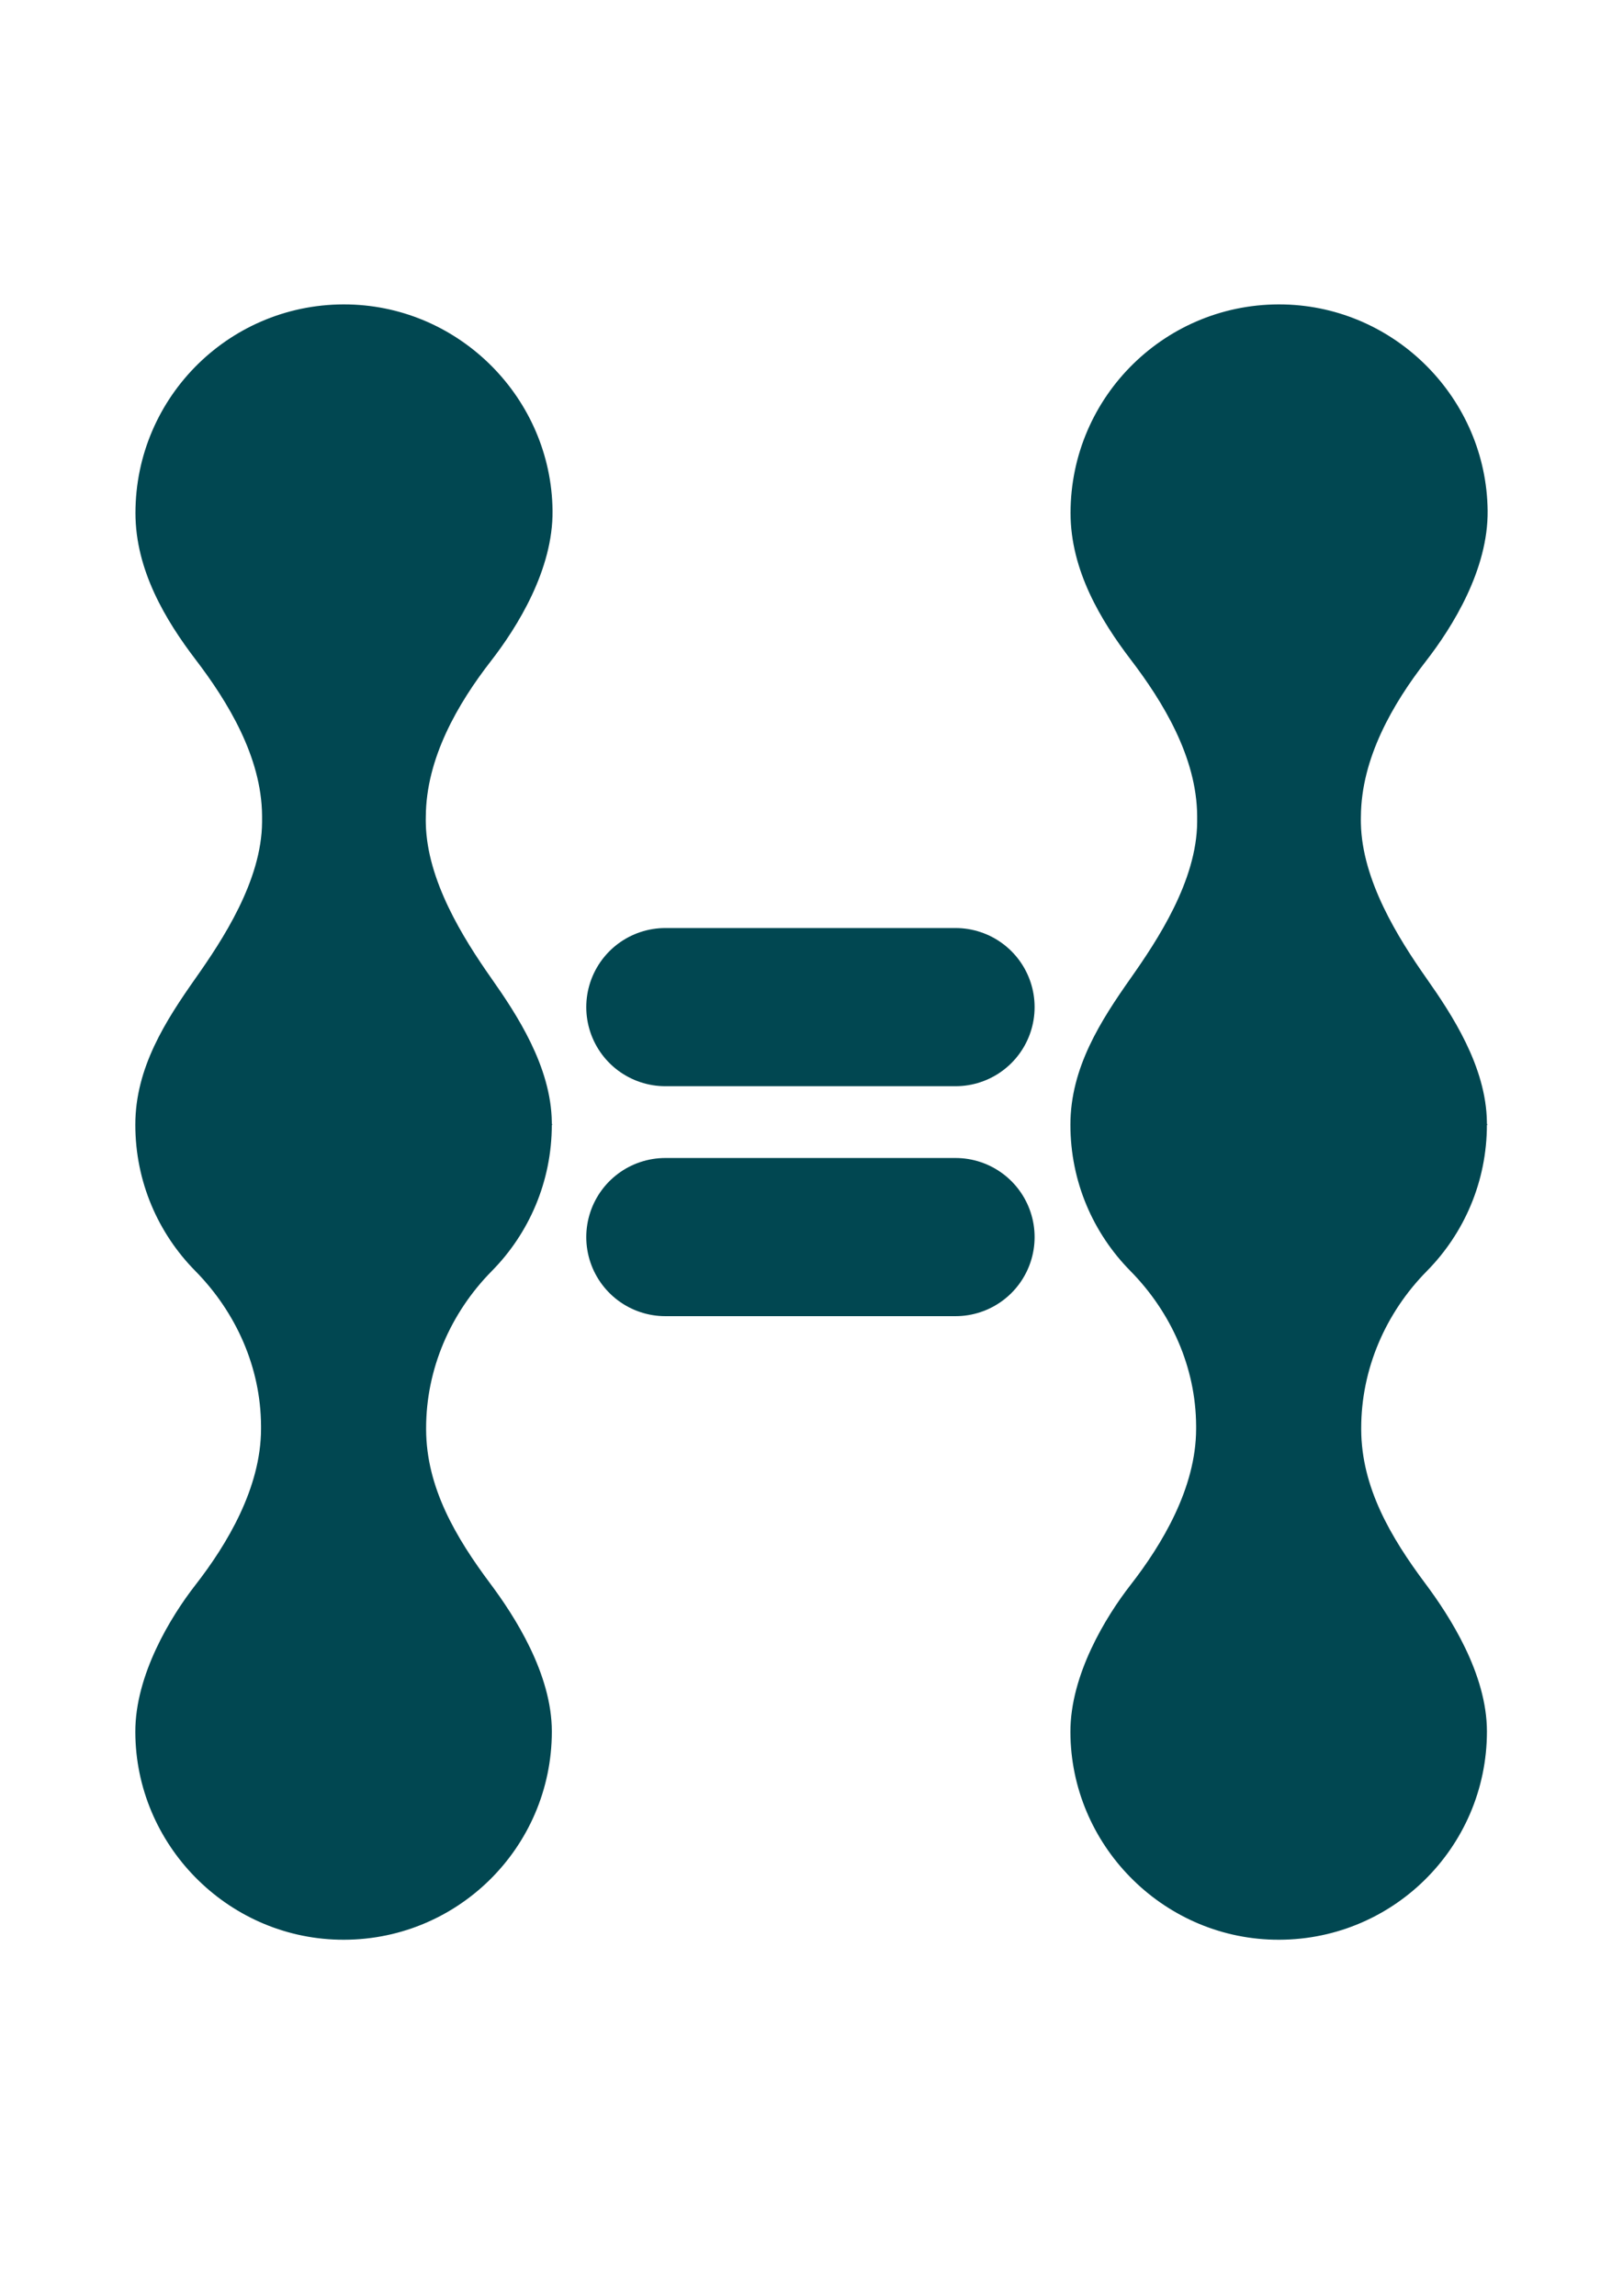
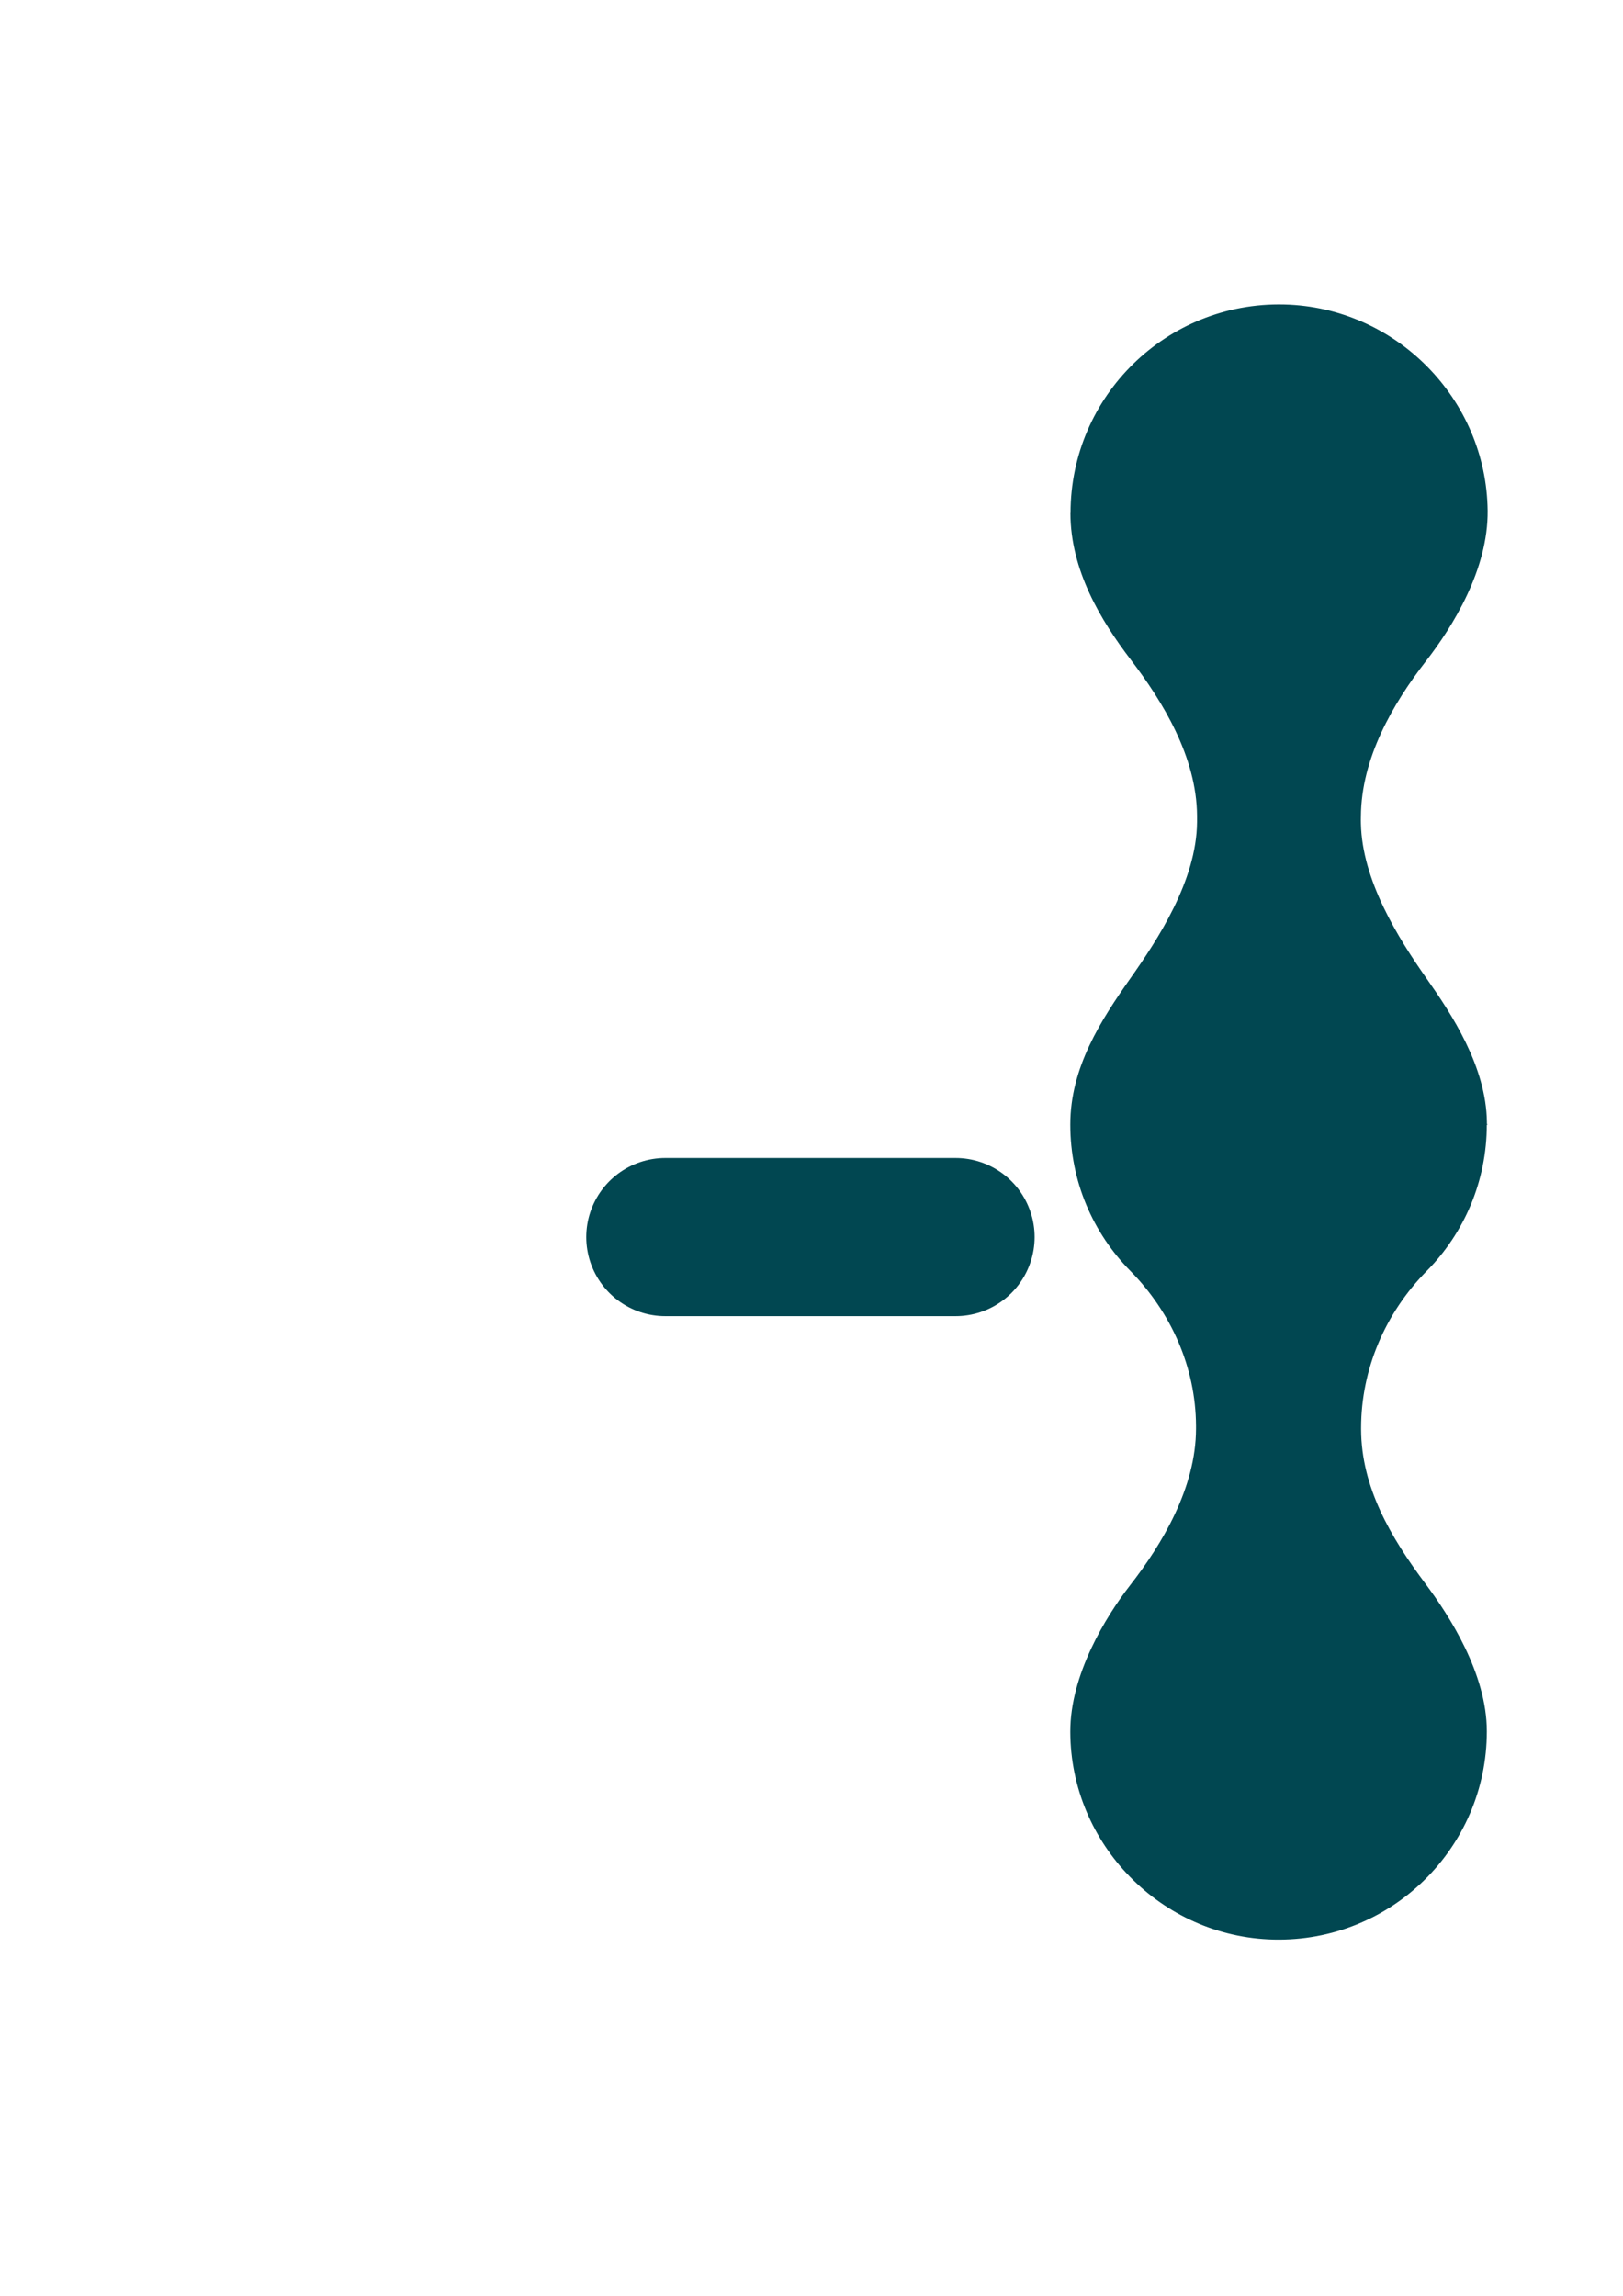
<svg xmlns="http://www.w3.org/2000/svg" id="Livello_2" data-name="Livello 2" viewBox="0 0 595.28 841.89">
  <defs>
    <style>
      .cls-1 {
        fill: none;
        stroke: #014751;
        stroke-linecap: round;
        stroke-miterlimit: 10;
        stroke-width: 58px;
      }

      .cls-2 {
        fill: #014751;
        stroke-width: 0px;
      }
    </style>
  </defs>
-   <line class="cls-1" x1="244.03" y1="369.32" x2="350.47" y2="369.32" />
  <line class="cls-1" x1="244.03" y1="453.65" x2="350.47" y2="453.65" />
-   <path class="cls-2" d="m545.36,412.45h.28c-.09-.09-.18-.19-.28-.29,0-.23.01-.46,0-.69-.26-20.4-12.91-39.54-22.09-52.6-10.57-15.03-23.66-36.05-24.12-56.82-.03-1.47-.02-1.18,0-2.65.12-21.37,11.74-41.35,23.85-56.95,9.78-12.59,22.88-33.63,22.63-55.23-.47-40.95-33.71-74.6-74.64-75.57-43.09-1.02-78.34,33.61-78.34,76.48h-.04s.03.03.04.04c.01,20.95,11.14,39.39,22.09,53.74,11.78,15.43,24.2,35.7,24.35,57.25,0,.78,0,1.56,0,2.34-.16,21.55-14.59,43.3-24.39,57.22-10.89,15.48-22.1,32.77-22.1,53.72s8.39,39.83,21.99,53.62c15.01,15.22,24.01,35.43,24.12,56.81,0,.38,0,.77,0,1.15-.04,21.55-12.4,42.24-24.14,57.31-8.95,11.5-22.03,32.85-21.97,53.83.12,41.15,33.4,75.17,74.54,76.14,43.03,1.02,78.23-33.56,78.23-76.36,0-21.19-13.73-42.38-22.56-54.2-12.69-16.97-23.47-35.3-23.55-56.49,0-.19,0-.37,0-.56,0-21.6,8.9-42.21,24.08-57.58,13.62-13.79,22.02-32.75,22.02-53.67Z" />
-   <path class="cls-2" d="m202.39,412.45h.28c-.09-.09-.18-.19-.28-.29,0-.23.01-.46,0-.69-.26-20.4-12.91-39.54-22.09-52.6-10.57-15.03-23.66-36.05-24.12-56.82-.03-1.47-.02-1.18,0-2.65.12-21.37,11.74-41.35,23.85-56.95,9.78-12.59,22.88-33.63,22.63-55.23-.47-40.95-33.71-74.6-74.64-75.57-43.09-1.02-78.34,33.61-78.34,76.48h-.04s.03.03.04.04c.01,20.95,11.14,39.39,22.09,53.74,11.78,15.43,24.2,35.7,24.35,57.25,0,.78,0,1.56,0,2.34-.16,21.55-14.59,43.3-24.39,57.22-10.89,15.48-22.1,32.77-22.1,53.72s8.39,39.83,21.99,53.62c15.01,15.22,24.01,35.43,24.12,56.81,0,.38,0,.77,0,1.15-.04,21.55-12.4,42.24-24.14,57.31-8.95,11.5-22.03,32.85-21.97,53.83.12,41.15,33.4,75.17,74.54,76.14,43.03,1.02,78.23-33.56,78.23-76.36,0-21.19-13.73-42.38-22.56-54.2-12.69-16.97-23.47-35.3-23.55-56.49,0-.19,0-.37,0-.56,0-21.6,8.9-42.21,24.08-57.58,13.62-13.79,22.02-32.75,22.02-53.67Z" />
+   <path class="cls-2" d="m545.36,412.45h.28c-.09-.09-.18-.19-.28-.29,0-.23.01-.46,0-.69-.26-20.4-12.91-39.54-22.09-52.6-10.57-15.03-23.66-36.05-24.12-56.82-.03-1.47-.02-1.18,0-2.65.12-21.37,11.74-41.35,23.85-56.95,9.78-12.59,22.88-33.63,22.63-55.23-.47-40.95-33.71-74.6-74.64-75.57-43.09-1.02-78.34,33.61-78.34,76.48h-.04c.01,20.95,11.14,39.39,22.09,53.74,11.78,15.43,24.2,35.7,24.35,57.25,0,.78,0,1.56,0,2.34-.16,21.55-14.59,43.3-24.39,57.22-10.89,15.48-22.1,32.77-22.1,53.72s8.39,39.83,21.99,53.62c15.01,15.22,24.01,35.43,24.12,56.81,0,.38,0,.77,0,1.15-.04,21.55-12.4,42.24-24.14,57.31-8.95,11.5-22.03,32.85-21.97,53.83.12,41.15,33.4,75.17,74.54,76.14,43.03,1.02,78.23-33.56,78.23-76.36,0-21.19-13.73-42.38-22.56-54.2-12.69-16.97-23.47-35.3-23.55-56.49,0-.19,0-.37,0-.56,0-21.6,8.9-42.21,24.08-57.58,13.62-13.79,22.02-32.75,22.02-53.67Z" />
</svg>